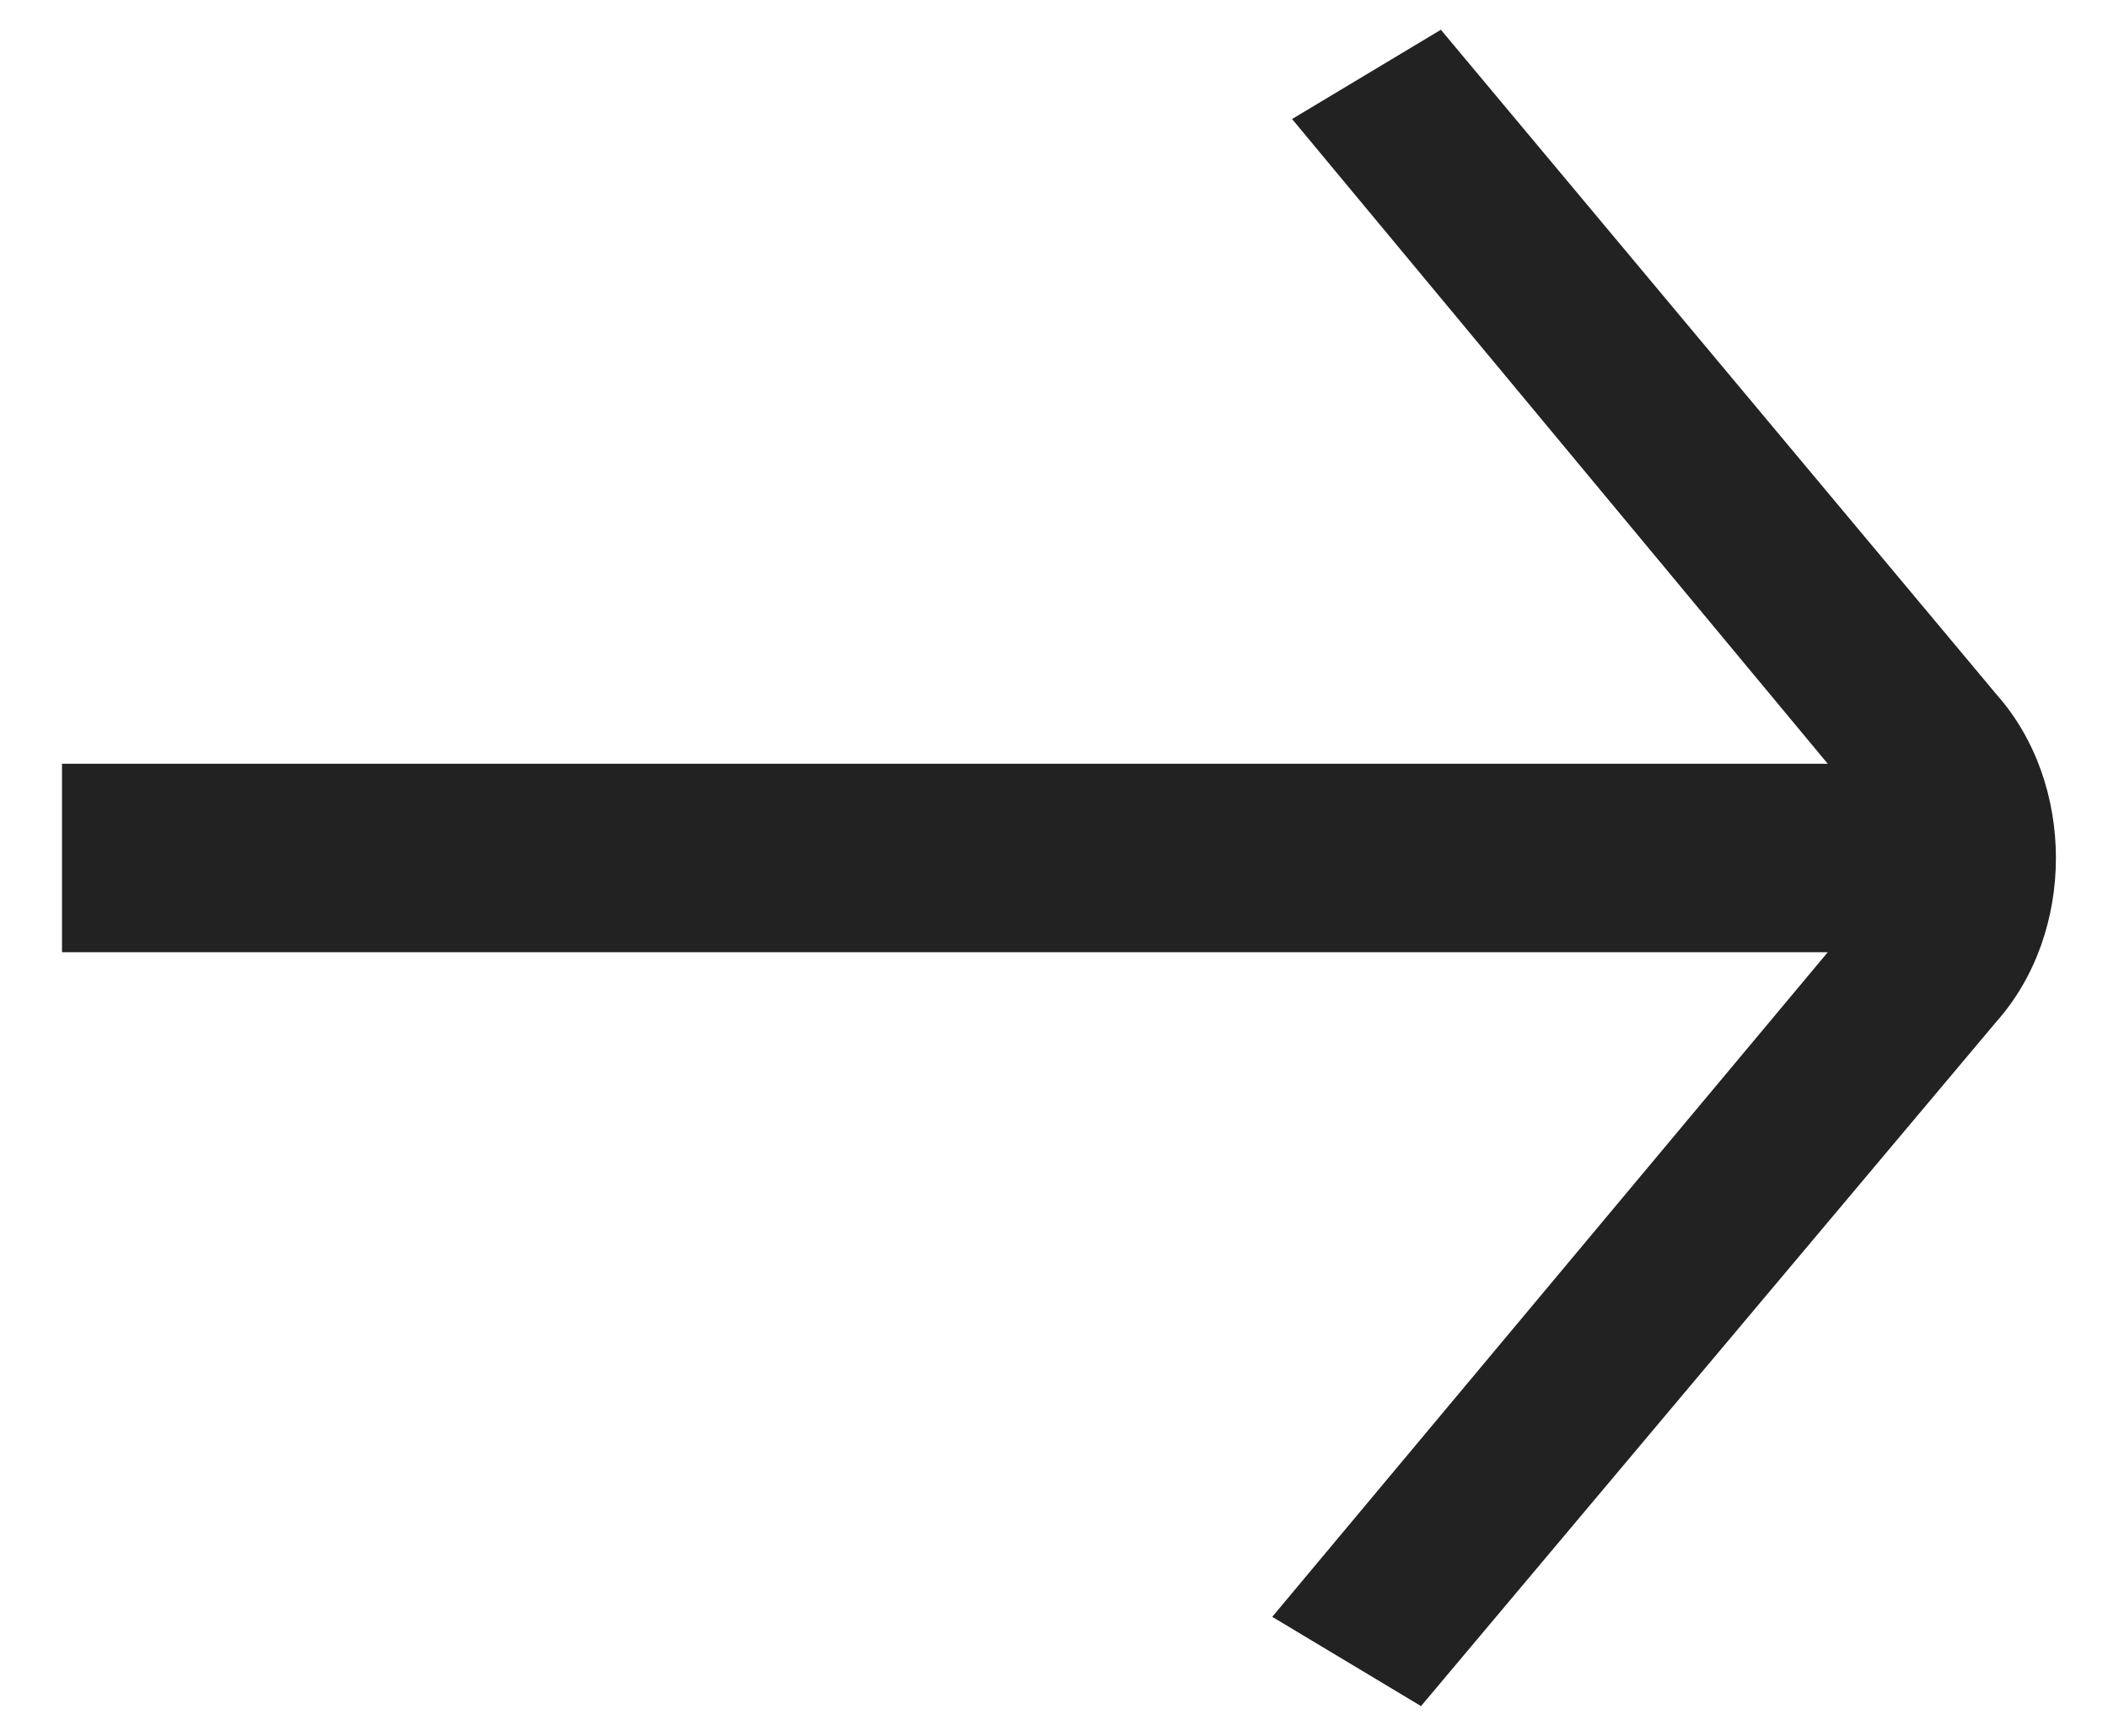
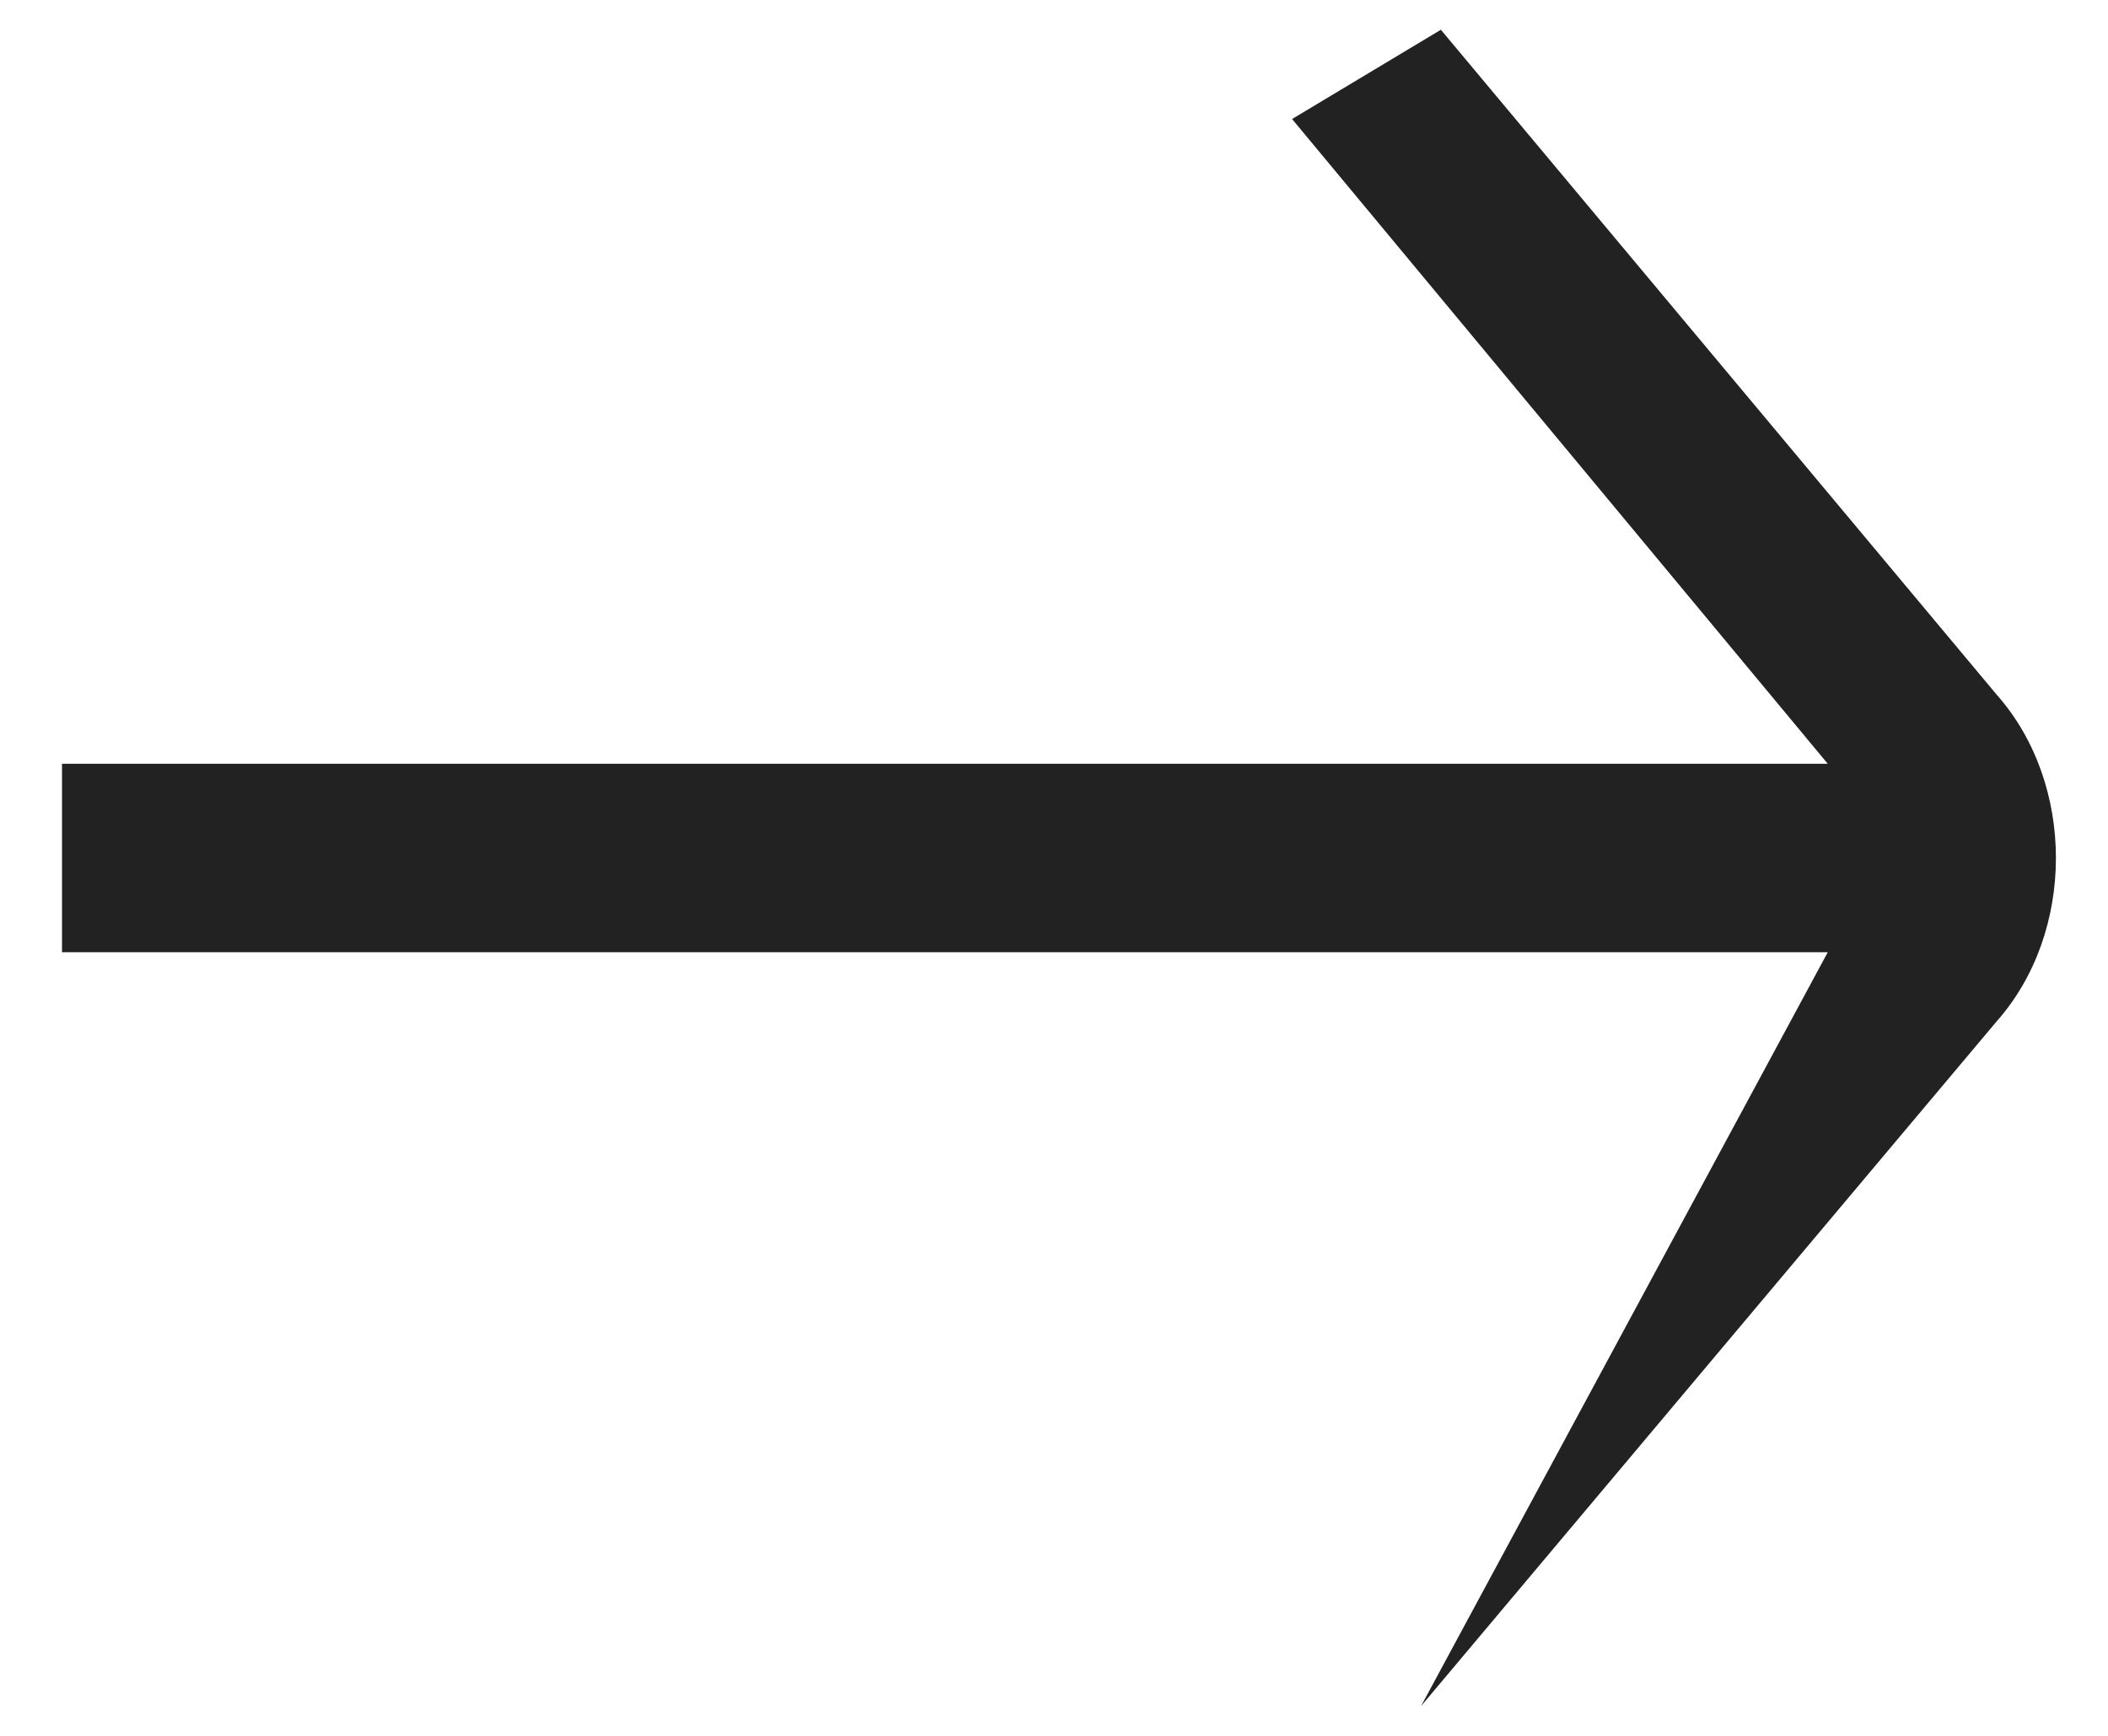
<svg xmlns="http://www.w3.org/2000/svg" width="17" height="14" viewBox="0 0 17 14" fill="none">
-   <path d="M14.74 6.16H0.5V7.68H14.74L10.26 13.04L11.46 13.76L16.1 8.24C16.74 7.52 16.74 6.32 16.1 5.6L11.62 0.24L10.42 0.96L14.74 6.16Z" fill="#222222" />
+   <path d="M14.74 6.16H0.5V7.68H14.74L11.46 13.76L16.1 8.24C16.74 7.52 16.74 6.32 16.1 5.6L11.62 0.24L10.42 0.96L14.74 6.16Z" fill="#222222" />
</svg>